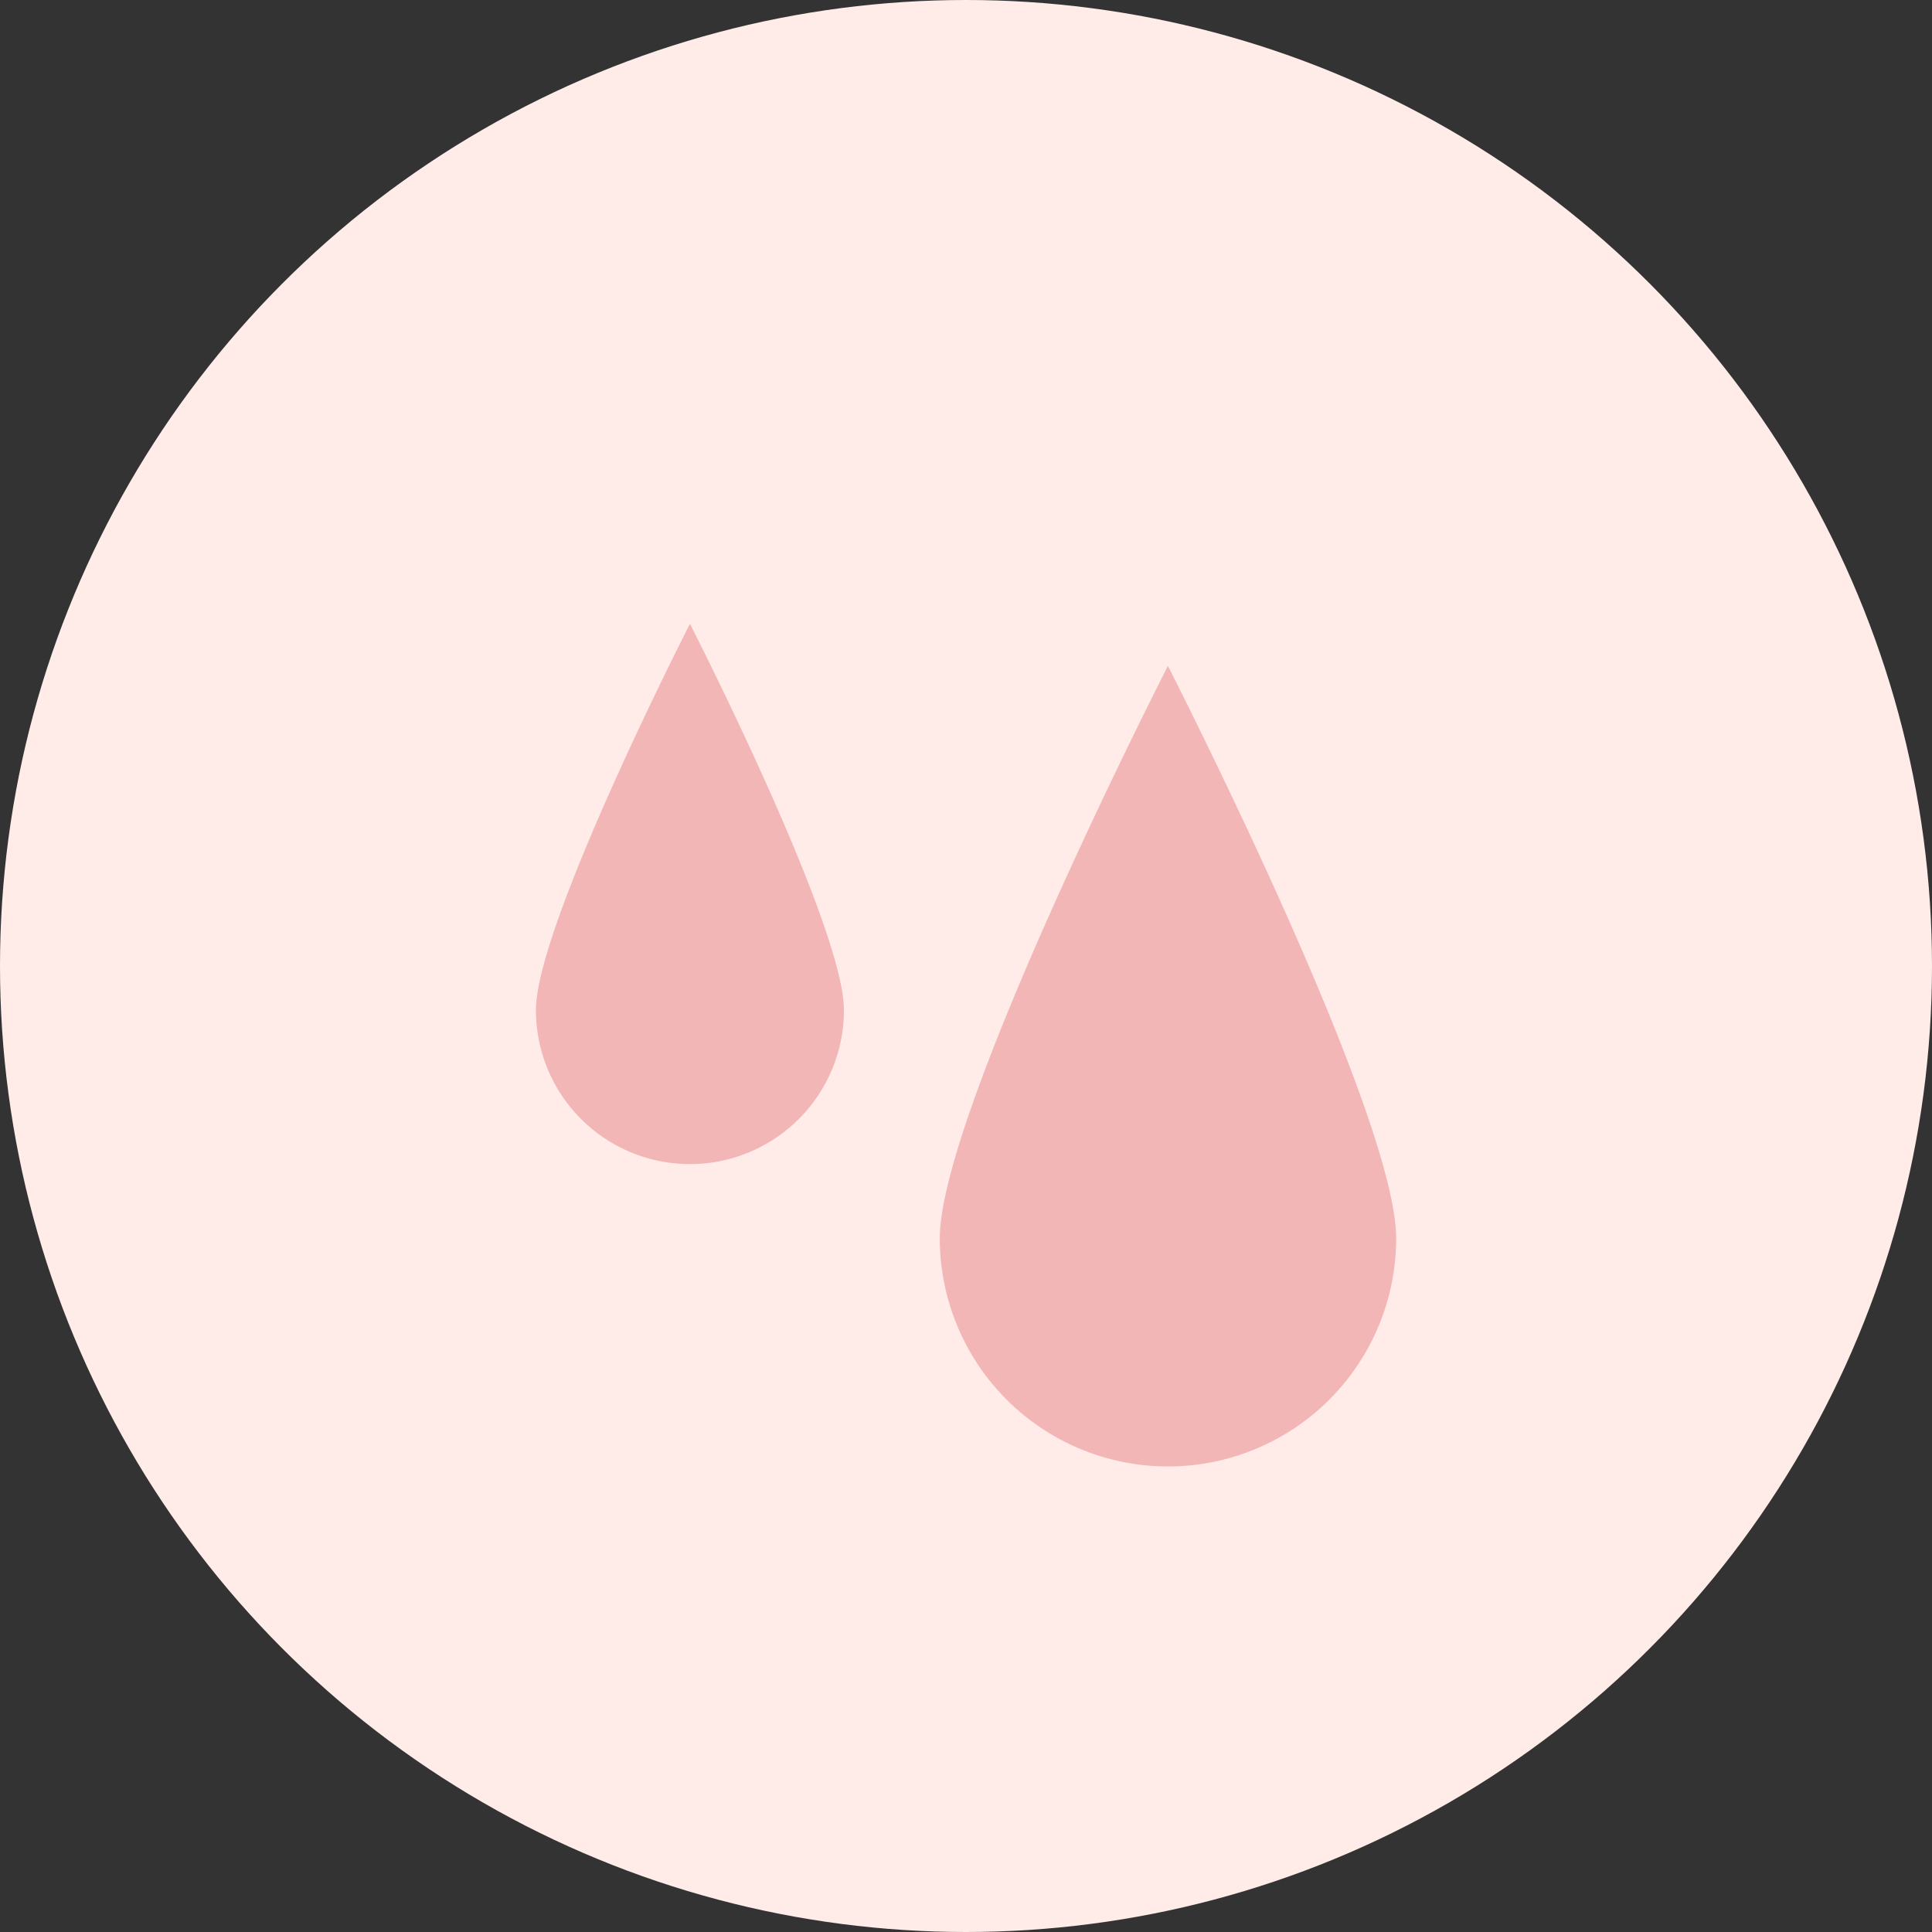
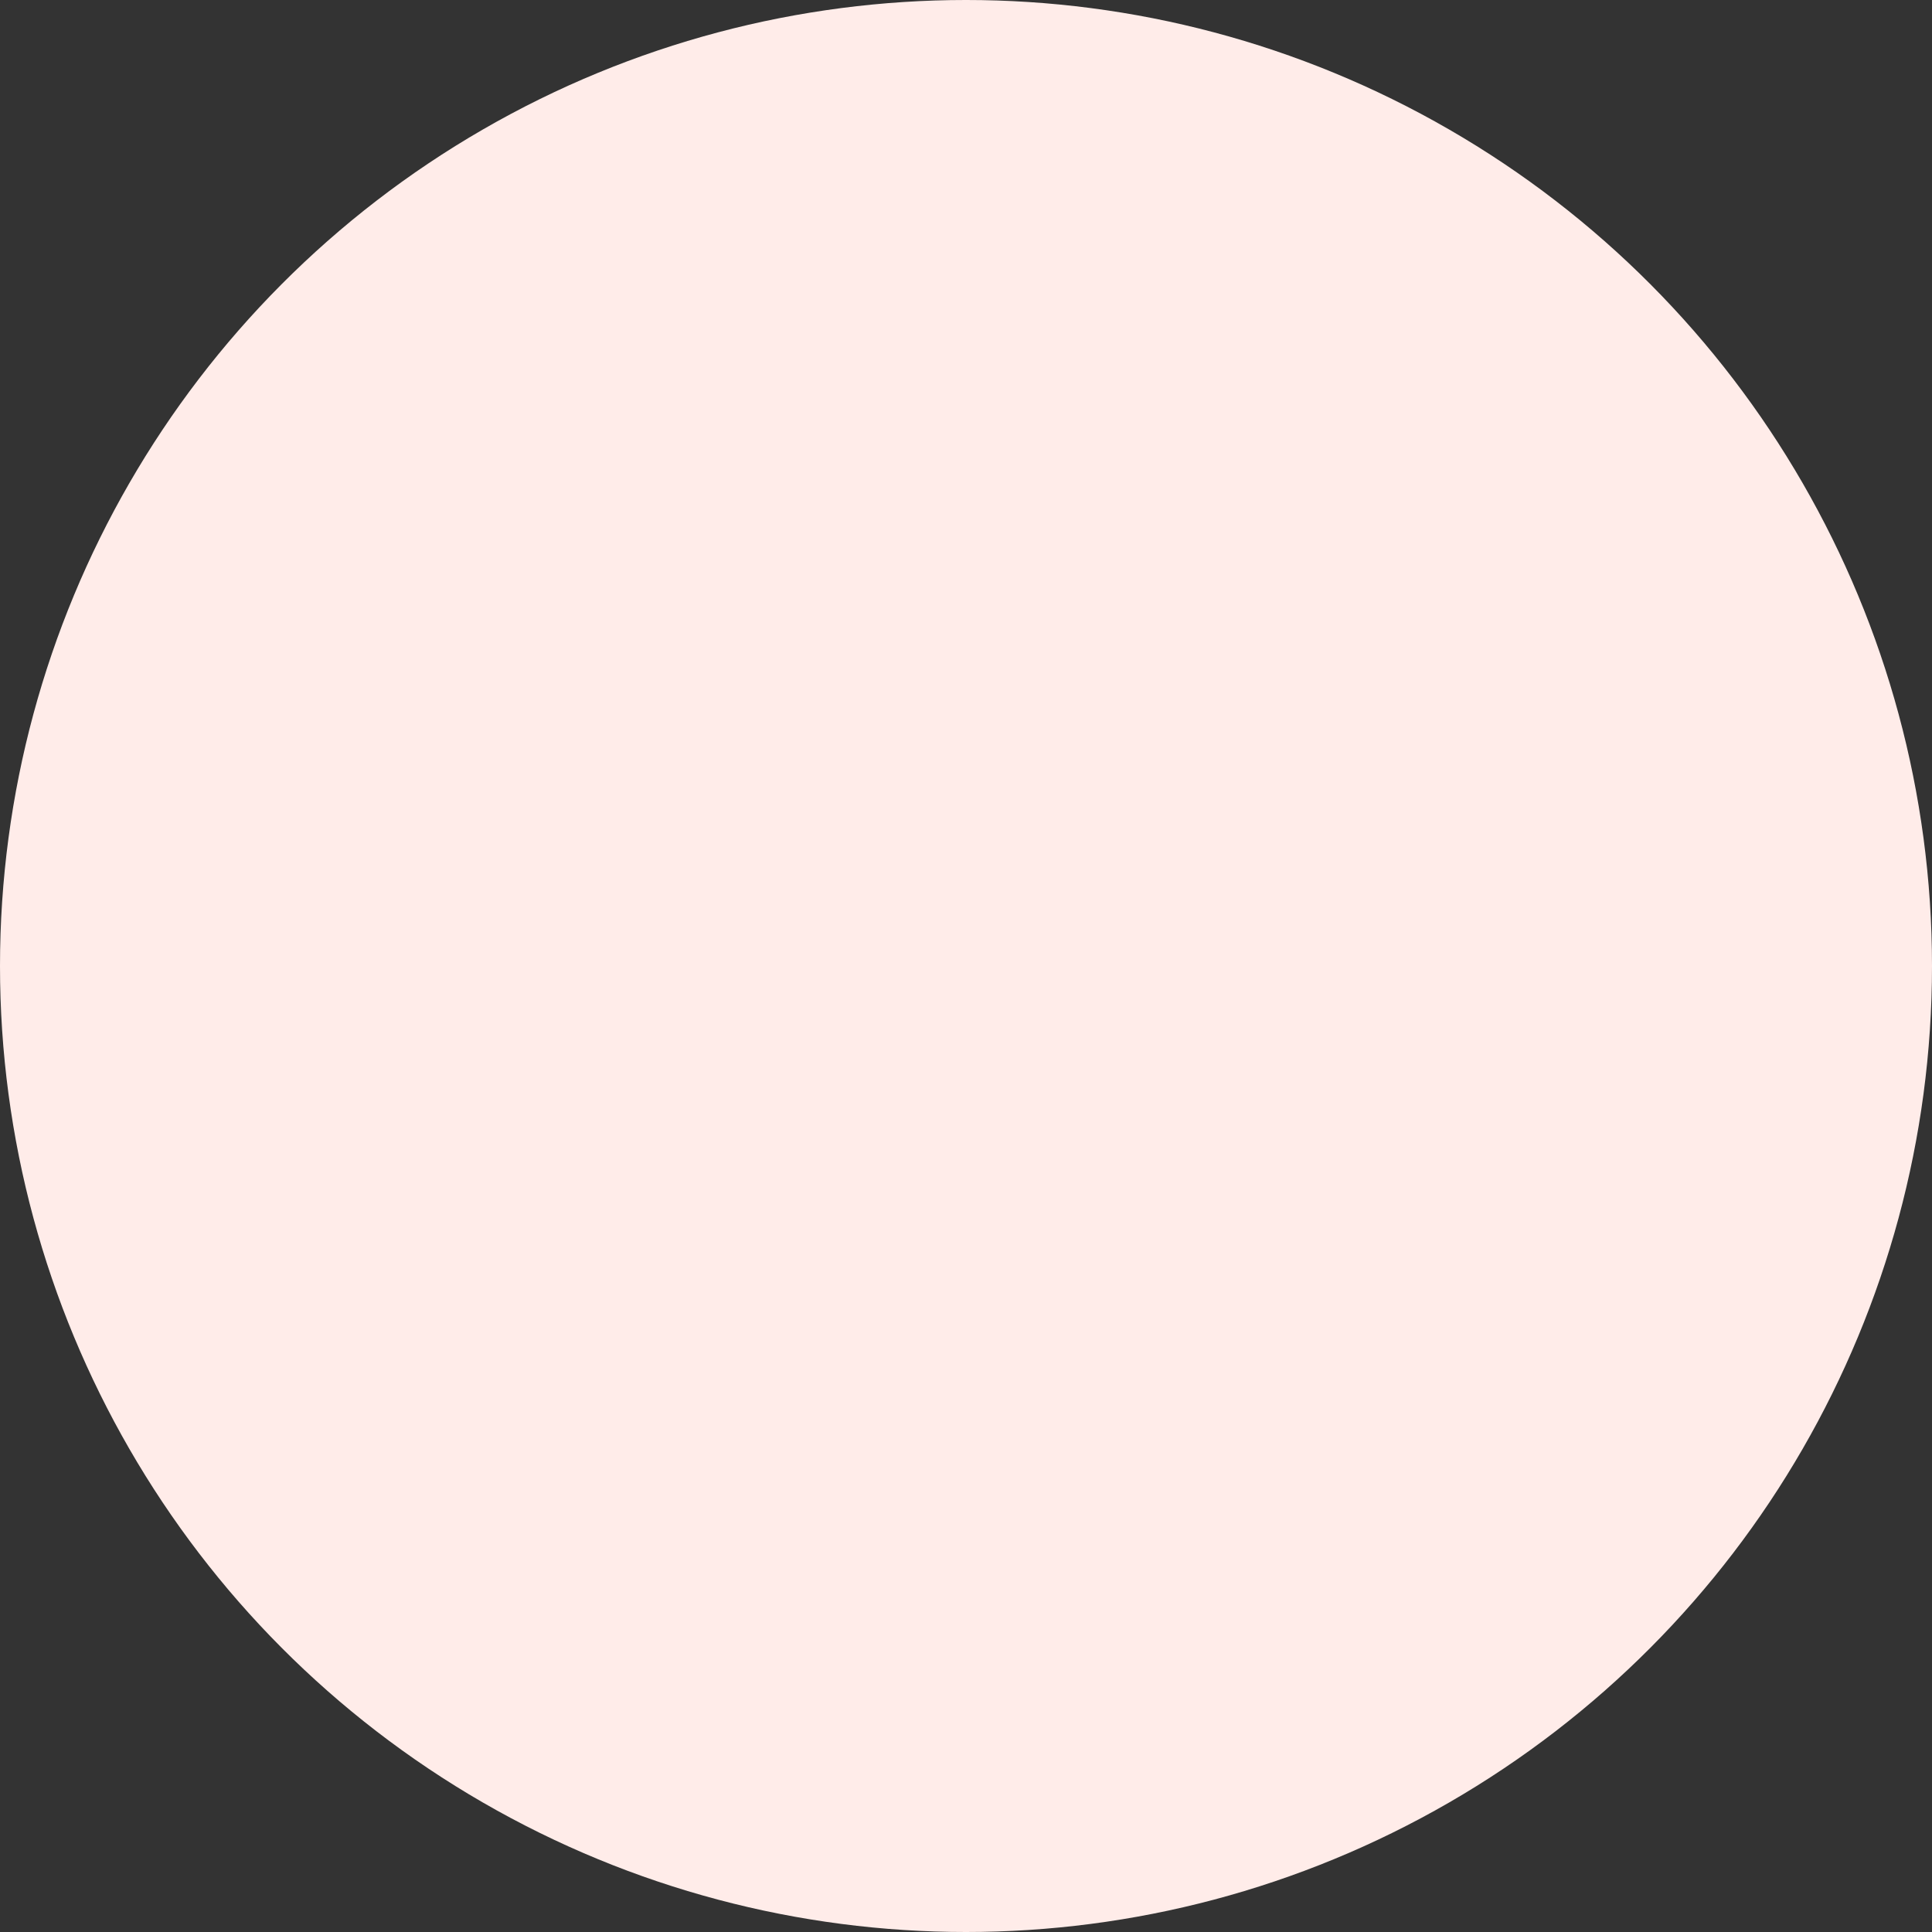
<svg xmlns="http://www.w3.org/2000/svg" width="83" height="83" viewBox="0 0 83 83">
  <rect x="0" y="0" width="83" height="83" fill="#333333" stroke="none" />
  <g transform="translate(-231 -4955)">
    <circle cx="41.5" cy="41.5" r="41.5" transform="translate(231 4955)" fill="#ffece9" />
    <g transform="translate(254.024 4981.8)">
      <g transform="translate(0 0)">
-         <path d="M72.233,6.51s-9.8,19.172-9.8,24.588a9.8,9.8,0,1,0,19.606,0C82.036,25.685,72.233,6.51,72.233,6.51Z" transform="translate(-45.083 -4.701)" fill="#f3b6b6" />
-         <path d="M0,16.594a6.616,6.616,0,0,0,13.232,0C13.232,12.94,6.616,0,6.616,0S0,12.94,0,16.594Z" transform="translate(0 0)" fill="#f3b6b6" />
-       </g>
+         </g>
    </g>
  </g>
</svg>